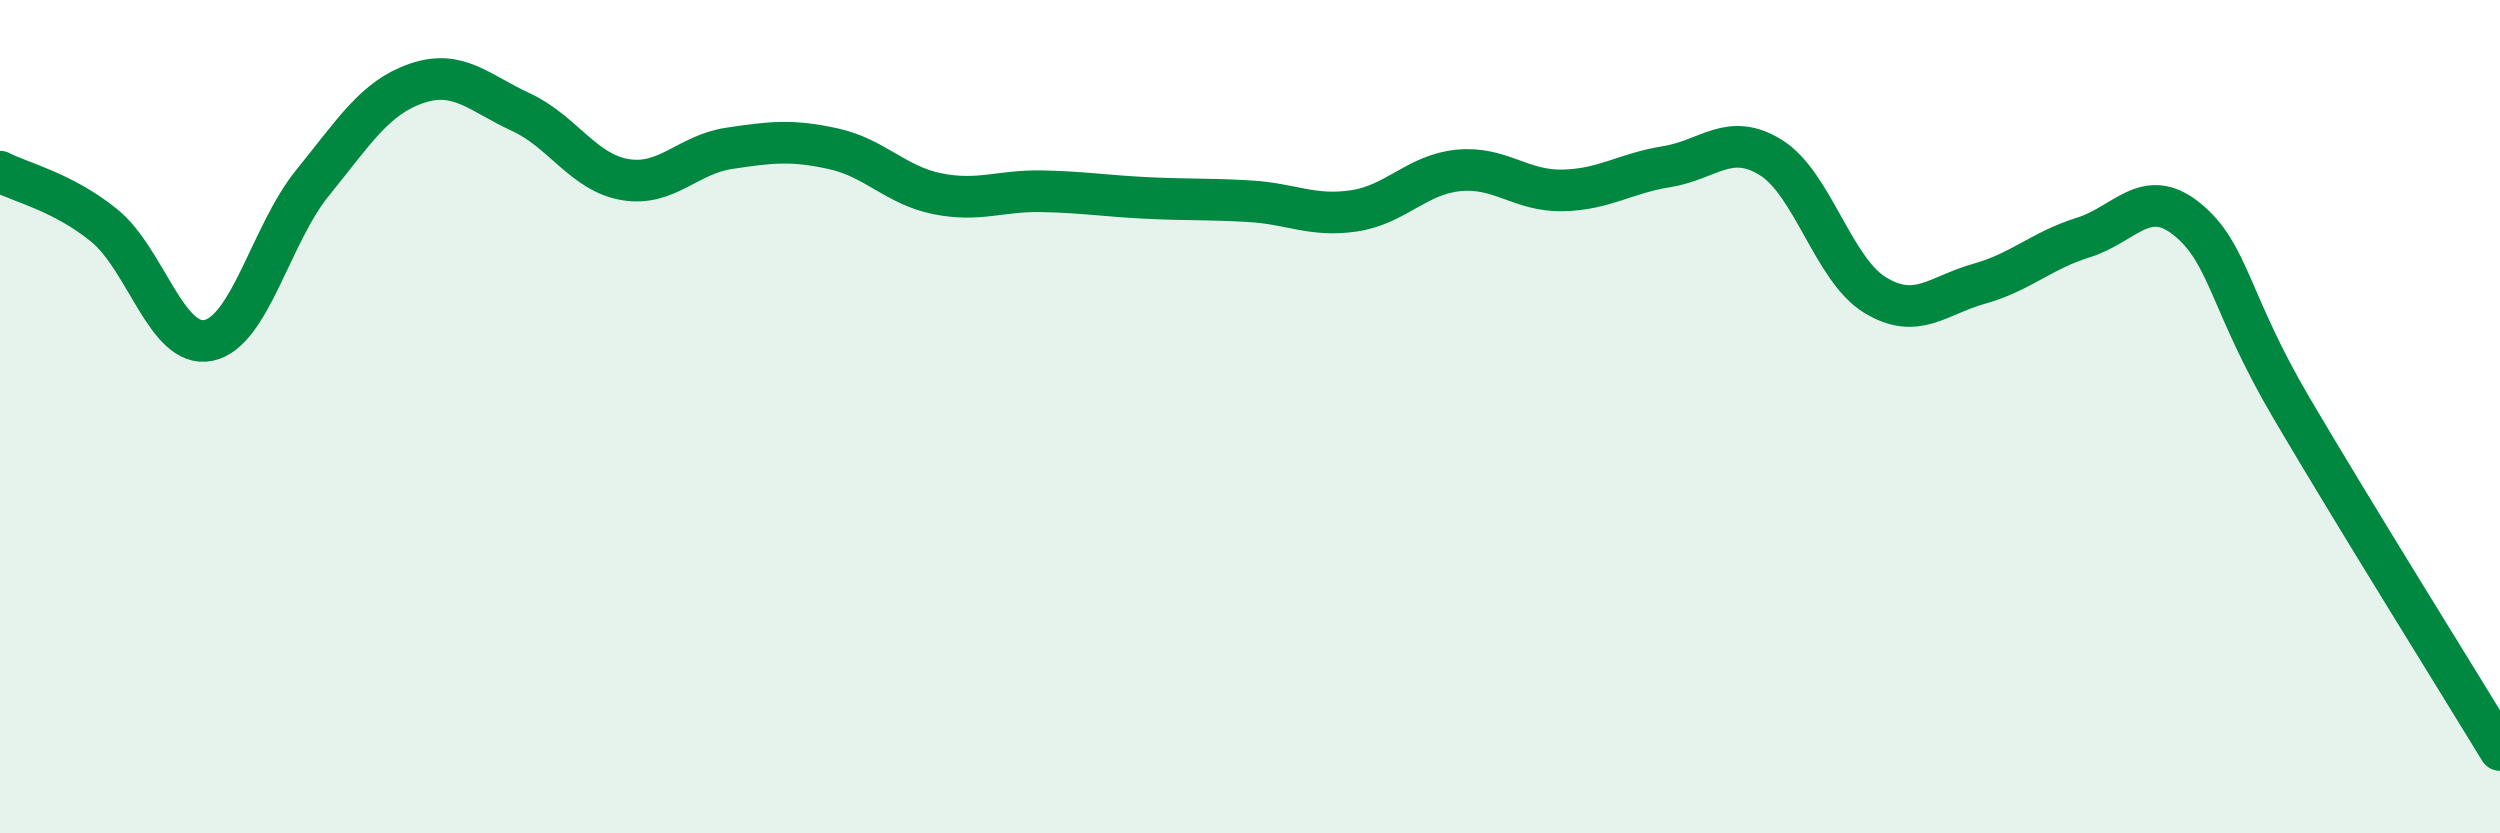
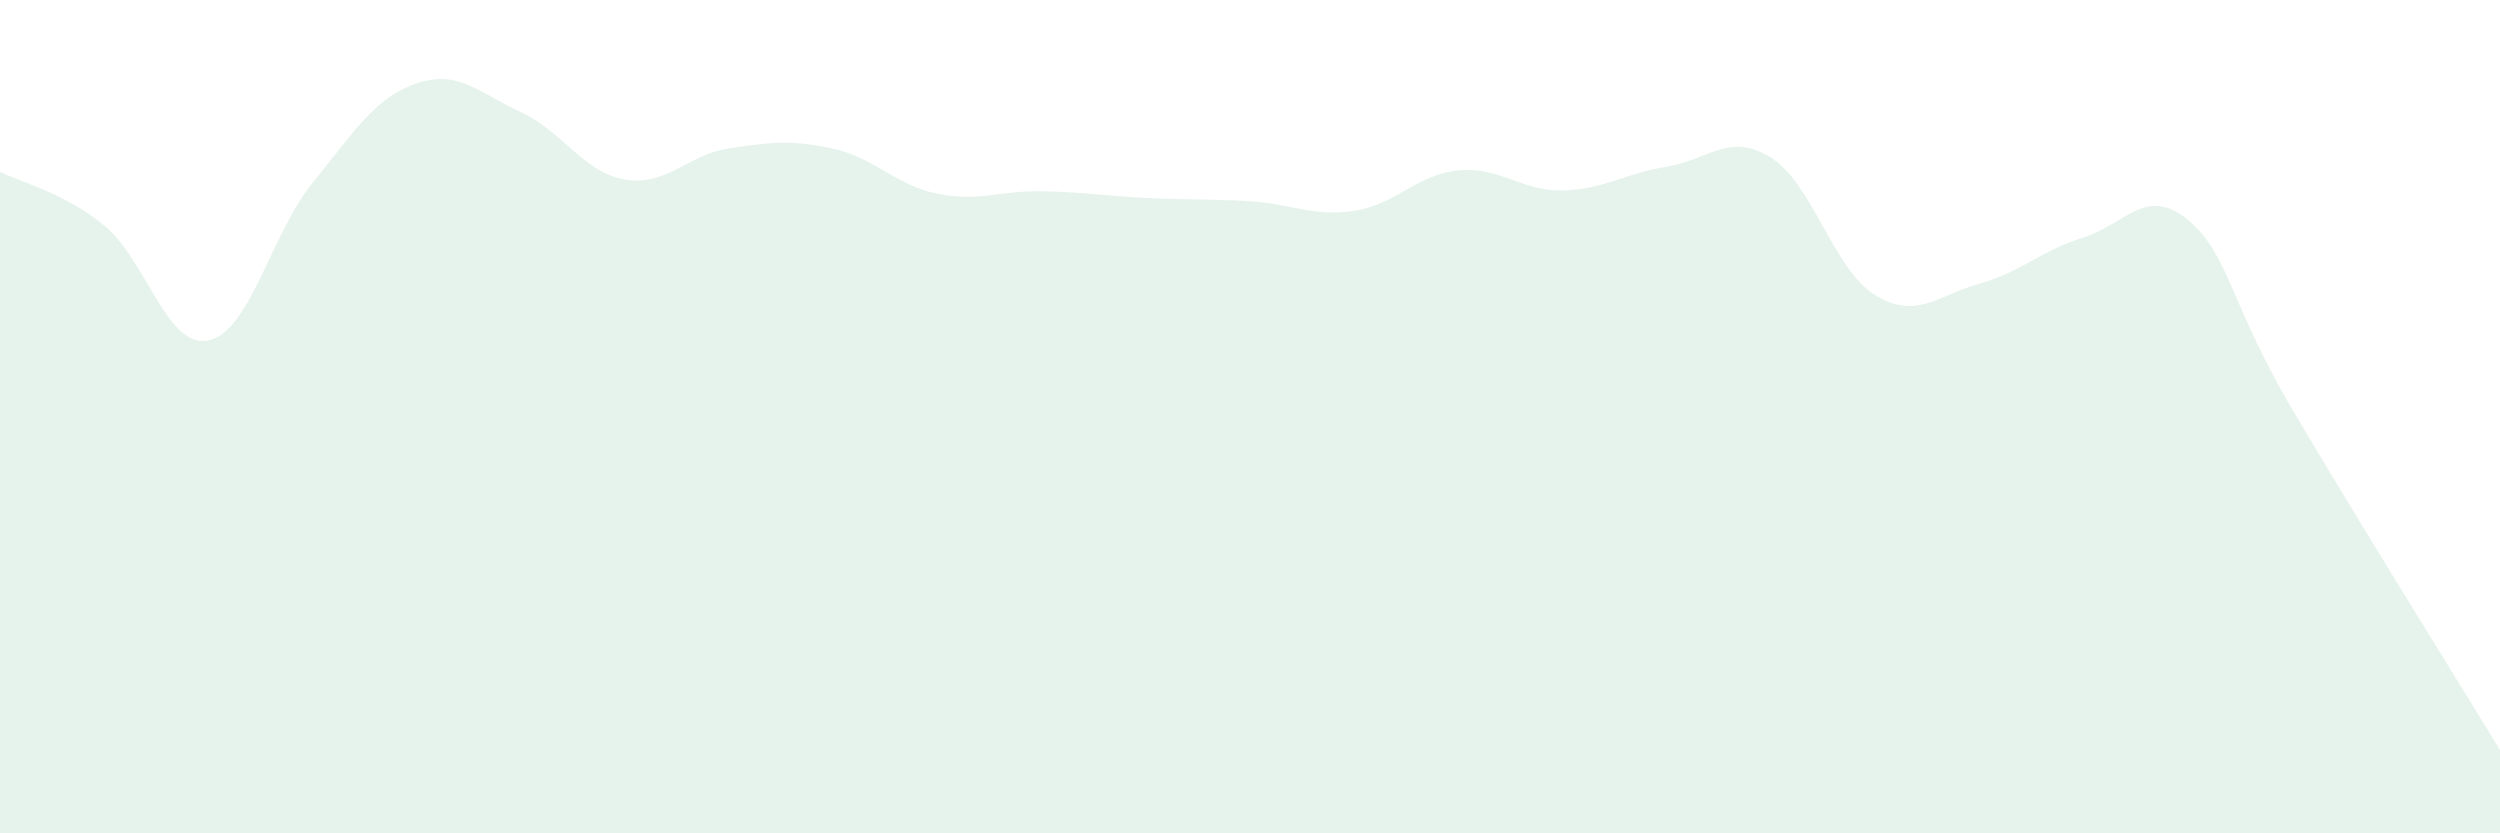
<svg xmlns="http://www.w3.org/2000/svg" width="60" height="20" viewBox="0 0 60 20">
  <path d="M 0,4.12 C 0.5,4.38 1.5,4.6 2.5,5.41 C 3.5,6.22 4,8.37 5,8.17 C 6,7.97 6.5,5.62 7.5,4.39 C 8.5,3.16 9,2.34 10,2 C 11,1.66 11.5,2.23 12.5,2.69 C 13.5,3.15 14,4.14 15,4.31 C 16,4.48 16.5,3.71 17.5,3.56 C 18.5,3.41 19,3.35 20,3.57 C 21,3.79 21.5,4.45 22.5,4.65 C 23.5,4.85 24,4.57 25,4.59 C 26,4.61 26.5,4.7 27.5,4.75 C 28.5,4.8 29,4.77 30,4.83 C 31,4.89 31.5,5.21 32.5,5.06 C 33.5,4.91 34,4.19 35,4.09 C 36,3.99 36.5,4.59 37.5,4.57 C 38.5,4.55 39,4.16 40,4 C 41,3.84 41.5,3.16 42.5,3.78 C 43.5,4.4 44,6.47 45,7.08 C 46,7.69 46.5,7.09 47.5,6.81 C 48.5,6.53 49,6.01 50,5.7 C 51,5.39 51.5,4.45 52.5,5.27 C 53.5,6.09 53.5,7.25 55,9.8 C 56.5,12.35 59,16.36 60,18L60 20L0 20Z" fill="#008740" opacity="0.1" stroke-linecap="round" stroke-linejoin="round" />
-   <path d="M 0,4.12 C 0.5,4.38 1.5,4.6 2.5,5.41 C 3.5,6.22 4,8.37 5,8.17 C 6,7.97 6.5,5.62 7.5,4.39 C 8.5,3.16 9,2.34 10,2 C 11,1.66 11.5,2.23 12.5,2.69 C 13.5,3.15 14,4.14 15,4.31 C 16,4.48 16.5,3.71 17.5,3.56 C 18.5,3.41 19,3.35 20,3.57 C 21,3.79 21.5,4.45 22.5,4.65 C 23.5,4.85 24,4.57 25,4.59 C 26,4.61 26.5,4.7 27.5,4.75 C 28.5,4.8 29,4.77 30,4.83 C 31,4.89 31.5,5.21 32.5,5.06 C 33.5,4.91 34,4.19 35,4.09 C 36,3.99 36.5,4.59 37.5,4.57 C 38.5,4.55 39,4.16 40,4 C 41,3.84 41.5,3.16 42.5,3.78 C 43.5,4.4 44,6.47 45,7.08 C 46,7.69 46.5,7.09 47.5,6.81 C 48.5,6.53 49,6.01 50,5.7 C 51,5.39 51.5,4.45 52.5,5.27 C 53.5,6.09 53.5,7.25 55,9.8 C 56.5,12.35 59,16.36 60,18" stroke="#008740" stroke-width="1" fill="none" stroke-linecap="round" stroke-linejoin="round" />
</svg>